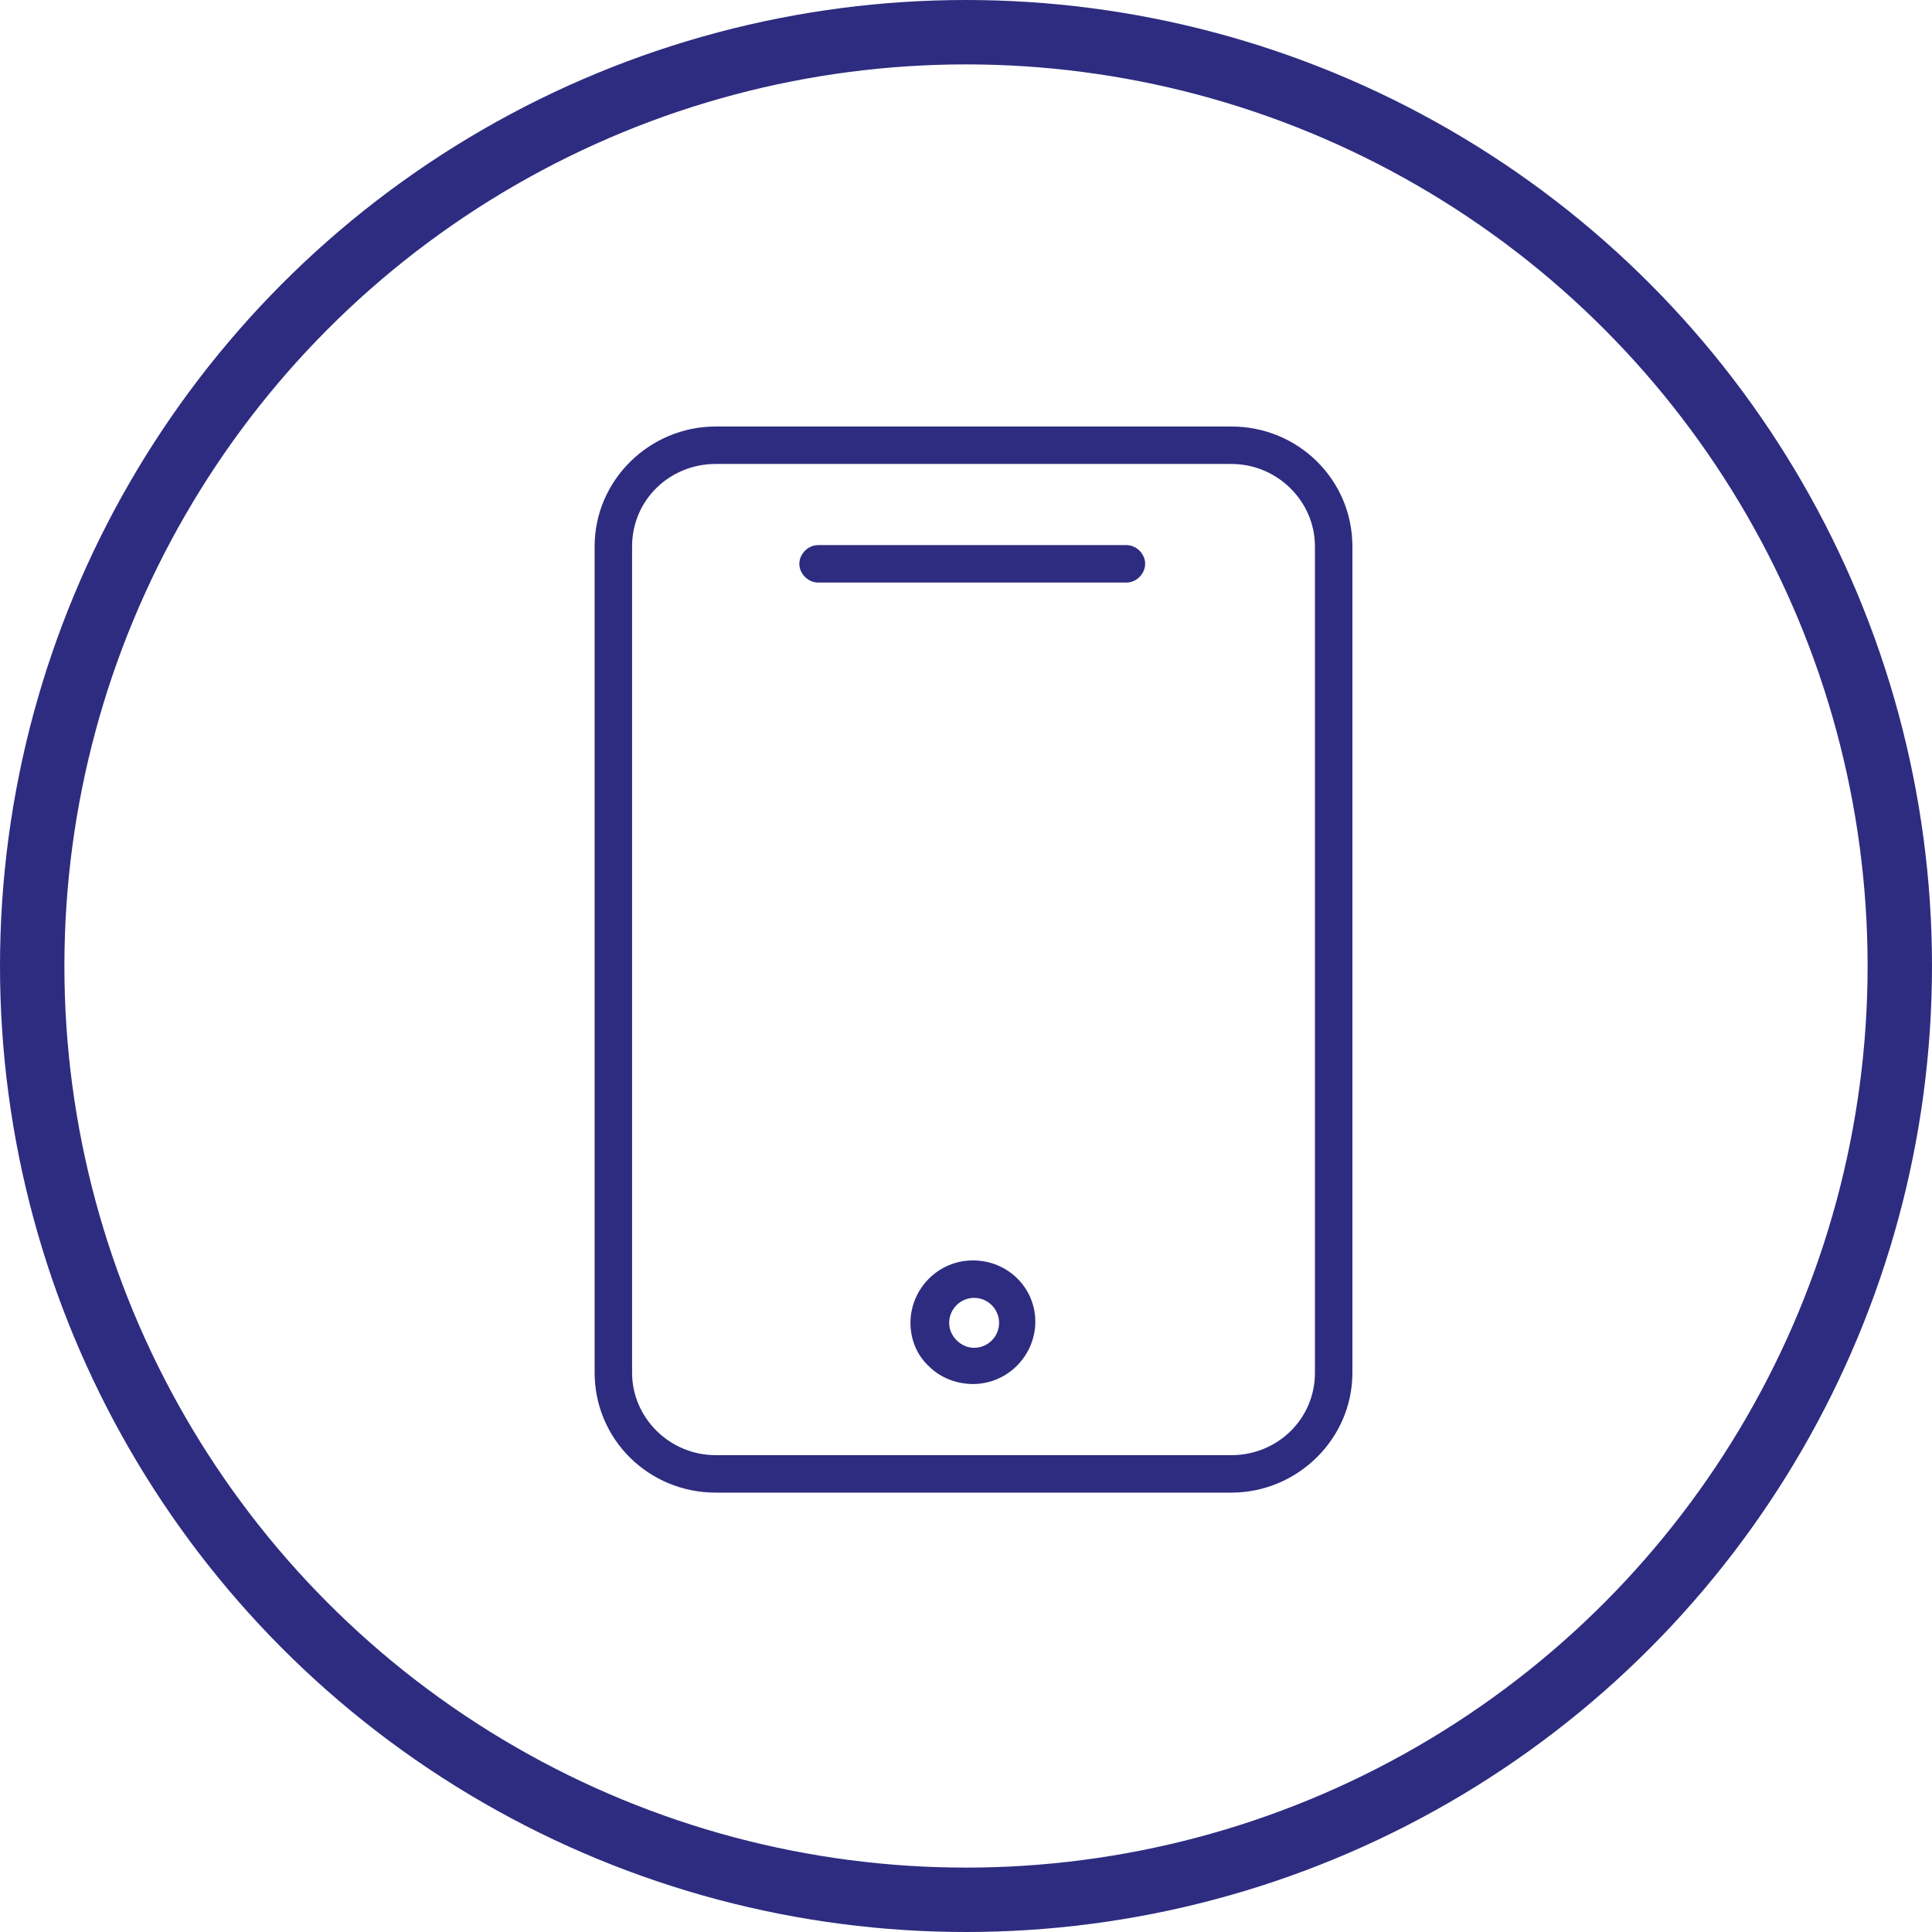
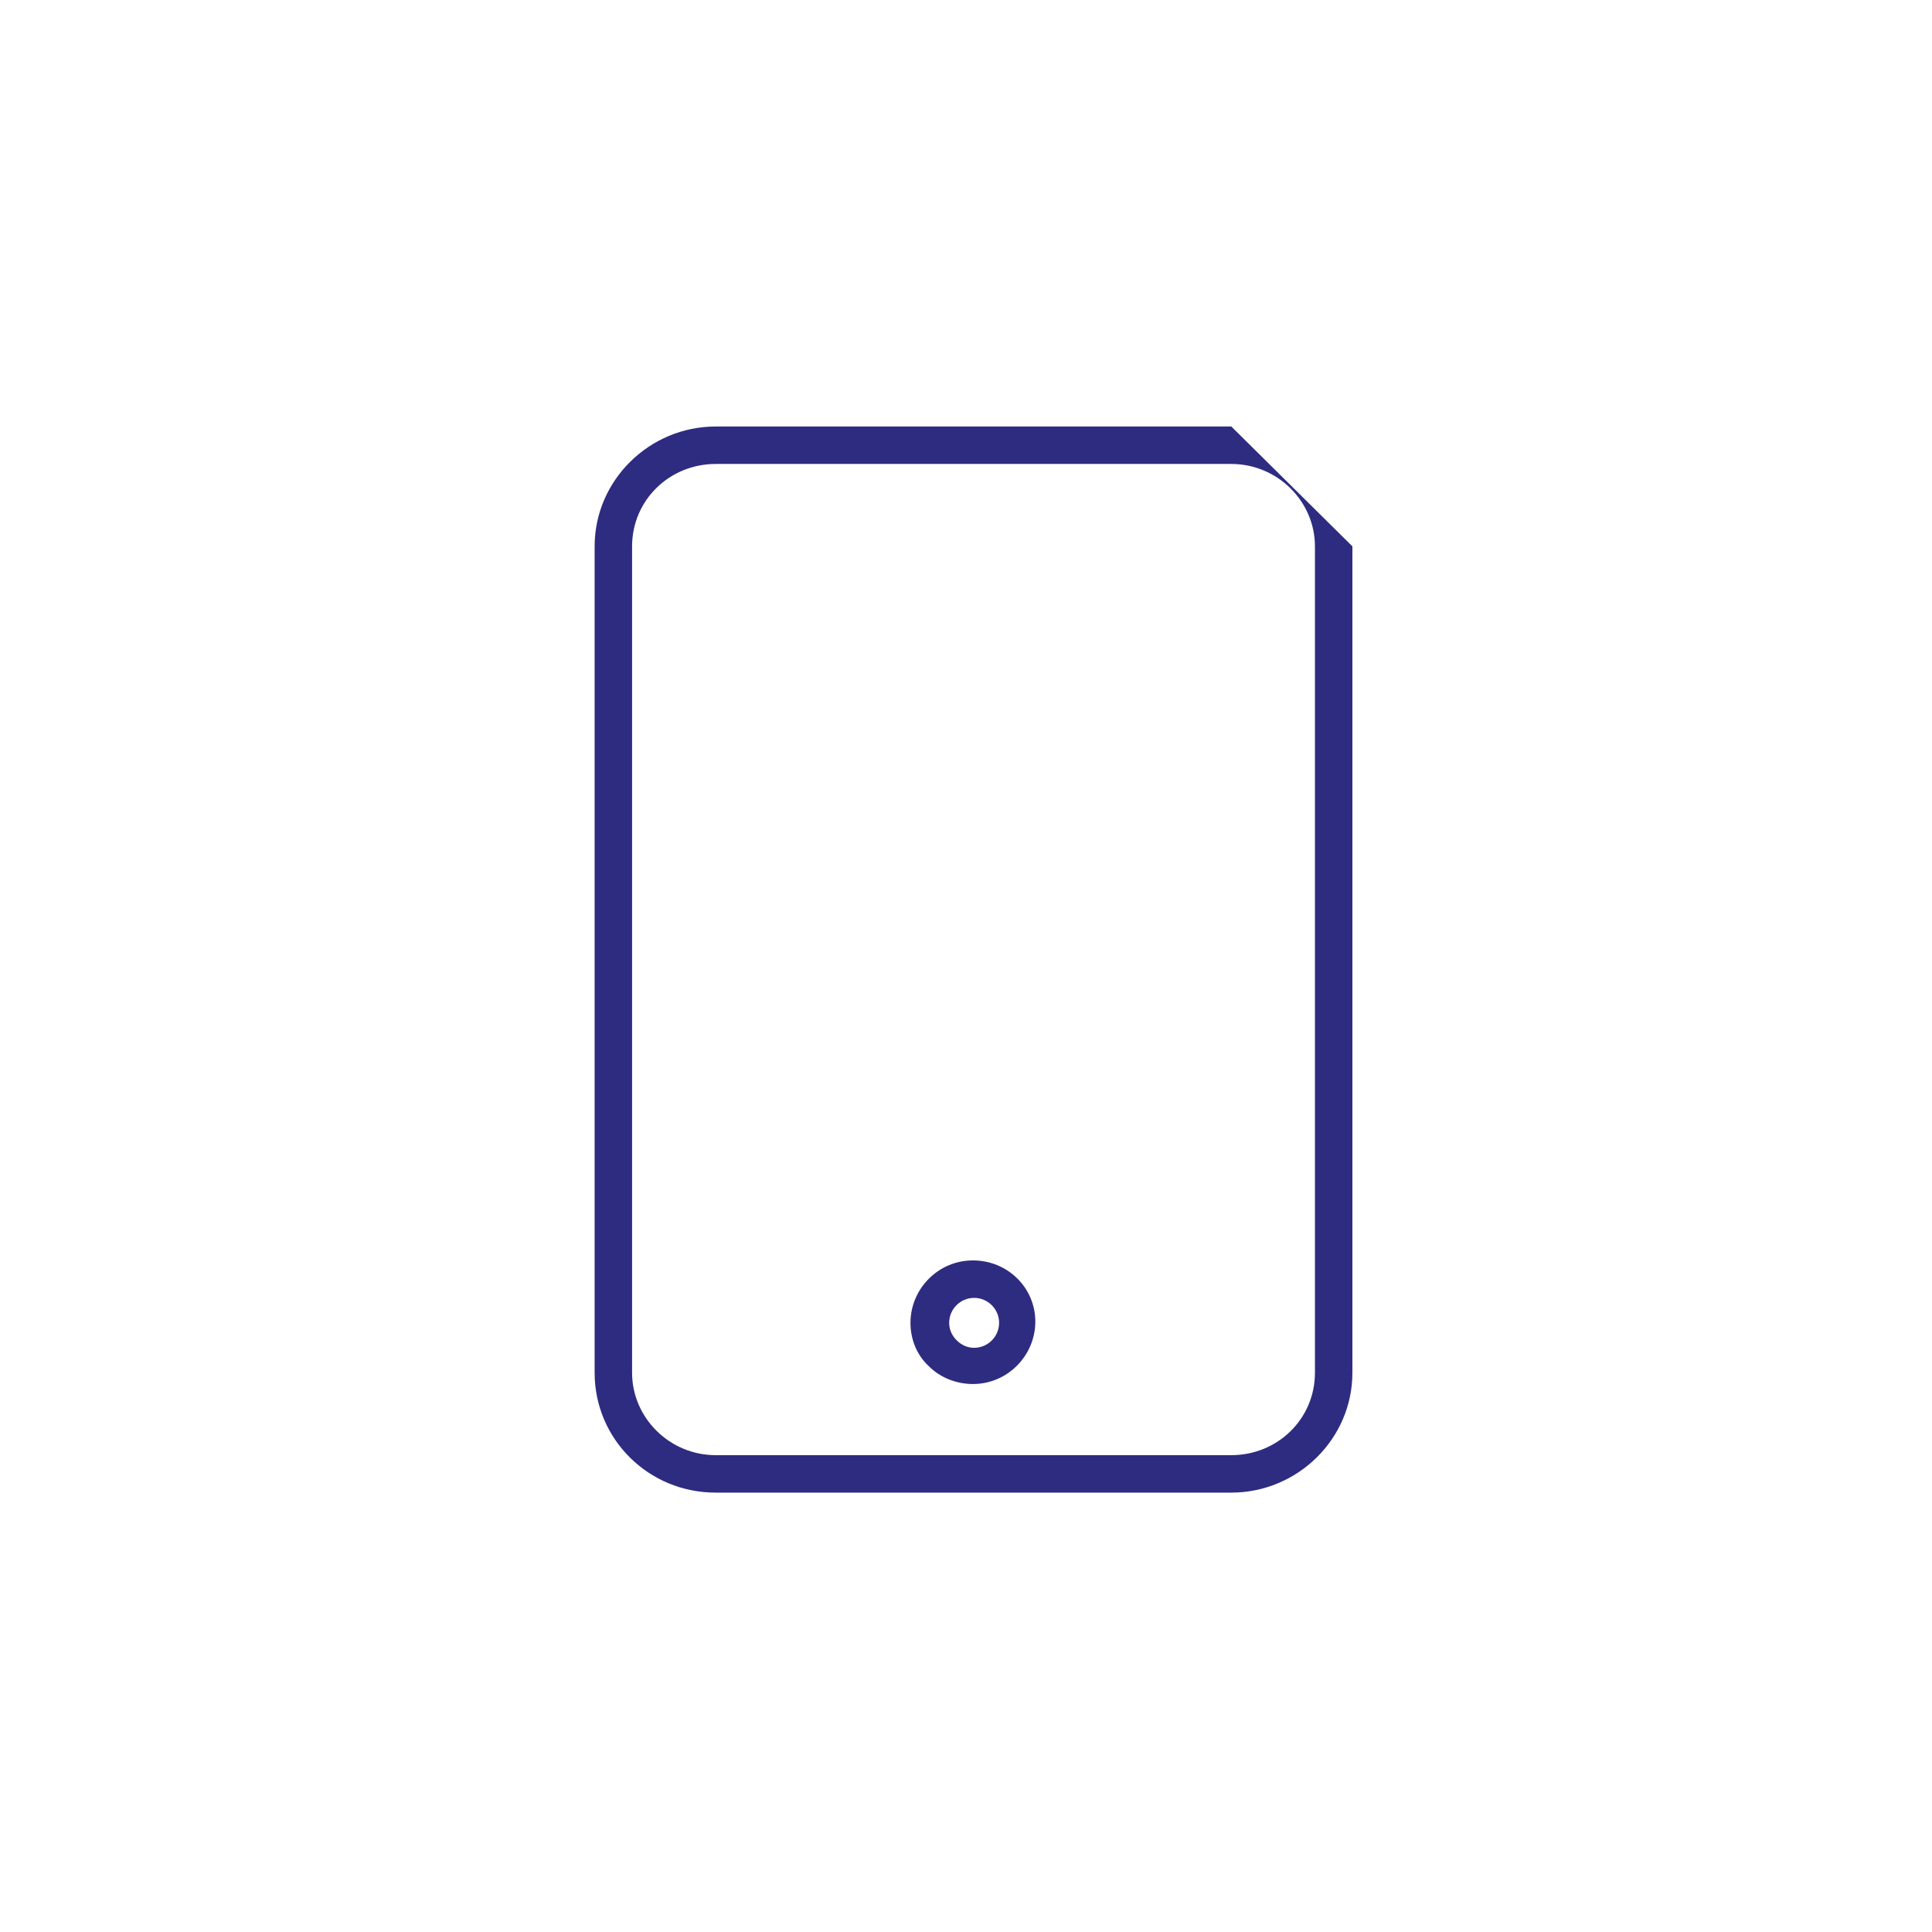
<svg xmlns="http://www.w3.org/2000/svg" width="90" height="90" viewBox="0 0 90 90" fill="none">
-   <circle cx="45" cy="45" r="43.5" stroke="#2E2C80" stroke-width="3" />
-   <path d="M57.359 19.868H33.341C30.259 19.868 27.7 22.369 27.7 25.451V63.949C27.7 67.031 30.201 69.532 33.341 69.532H57.359C60.441 69.532 63 67.031 63 63.949V25.451C63 22.369 60.499 19.868 57.359 19.868ZM61.255 63.949C61.255 66.101 59.511 67.787 57.359 67.787H33.341C31.189 67.787 29.445 66.043 29.445 63.949V25.451C29.445 23.299 31.189 21.613 33.341 21.613H57.359C59.511 21.613 61.255 23.357 61.255 25.451V63.949Z" fill="#2E2C80" />
-   <path d="M52.474 25.393H38.11C37.645 25.393 37.237 25.8 37.237 26.265C37.237 26.73 37.645 27.137 38.11 27.137H52.474C52.939 27.137 53.346 26.73 53.346 26.265C53.346 25.8 52.939 25.393 52.474 25.393Z" fill="#2E2C80" />
+   <path d="M57.359 19.868H33.341C30.259 19.868 27.7 22.369 27.7 25.451V63.949C27.7 67.031 30.201 69.532 33.341 69.532H57.359C60.441 69.532 63 67.031 63 63.949V25.451ZM61.255 63.949C61.255 66.101 59.511 67.787 57.359 67.787H33.341C31.189 67.787 29.445 66.043 29.445 63.949V25.451C29.445 23.299 31.189 21.613 33.341 21.613H57.359C59.511 21.613 61.255 23.357 61.255 25.451V63.949Z" fill="#2E2C80" />
  <path d="M45.321 58.715C43.693 58.715 42.413 60.053 42.413 61.623C42.413 62.379 42.704 63.135 43.285 63.658C43.809 64.182 44.565 64.473 45.321 64.473C46.949 64.473 48.229 63.135 48.229 61.565C48.229 59.995 46.949 58.715 45.321 58.715ZM45.379 62.786C45.088 62.786 44.798 62.67 44.565 62.437C44.332 62.205 44.216 61.914 44.216 61.623C44.216 60.983 44.739 60.46 45.379 60.46C46.019 60.46 46.542 60.983 46.542 61.623C46.542 62.263 46.019 62.786 45.379 62.786Z" fill="#2E2C80" />
</svg>